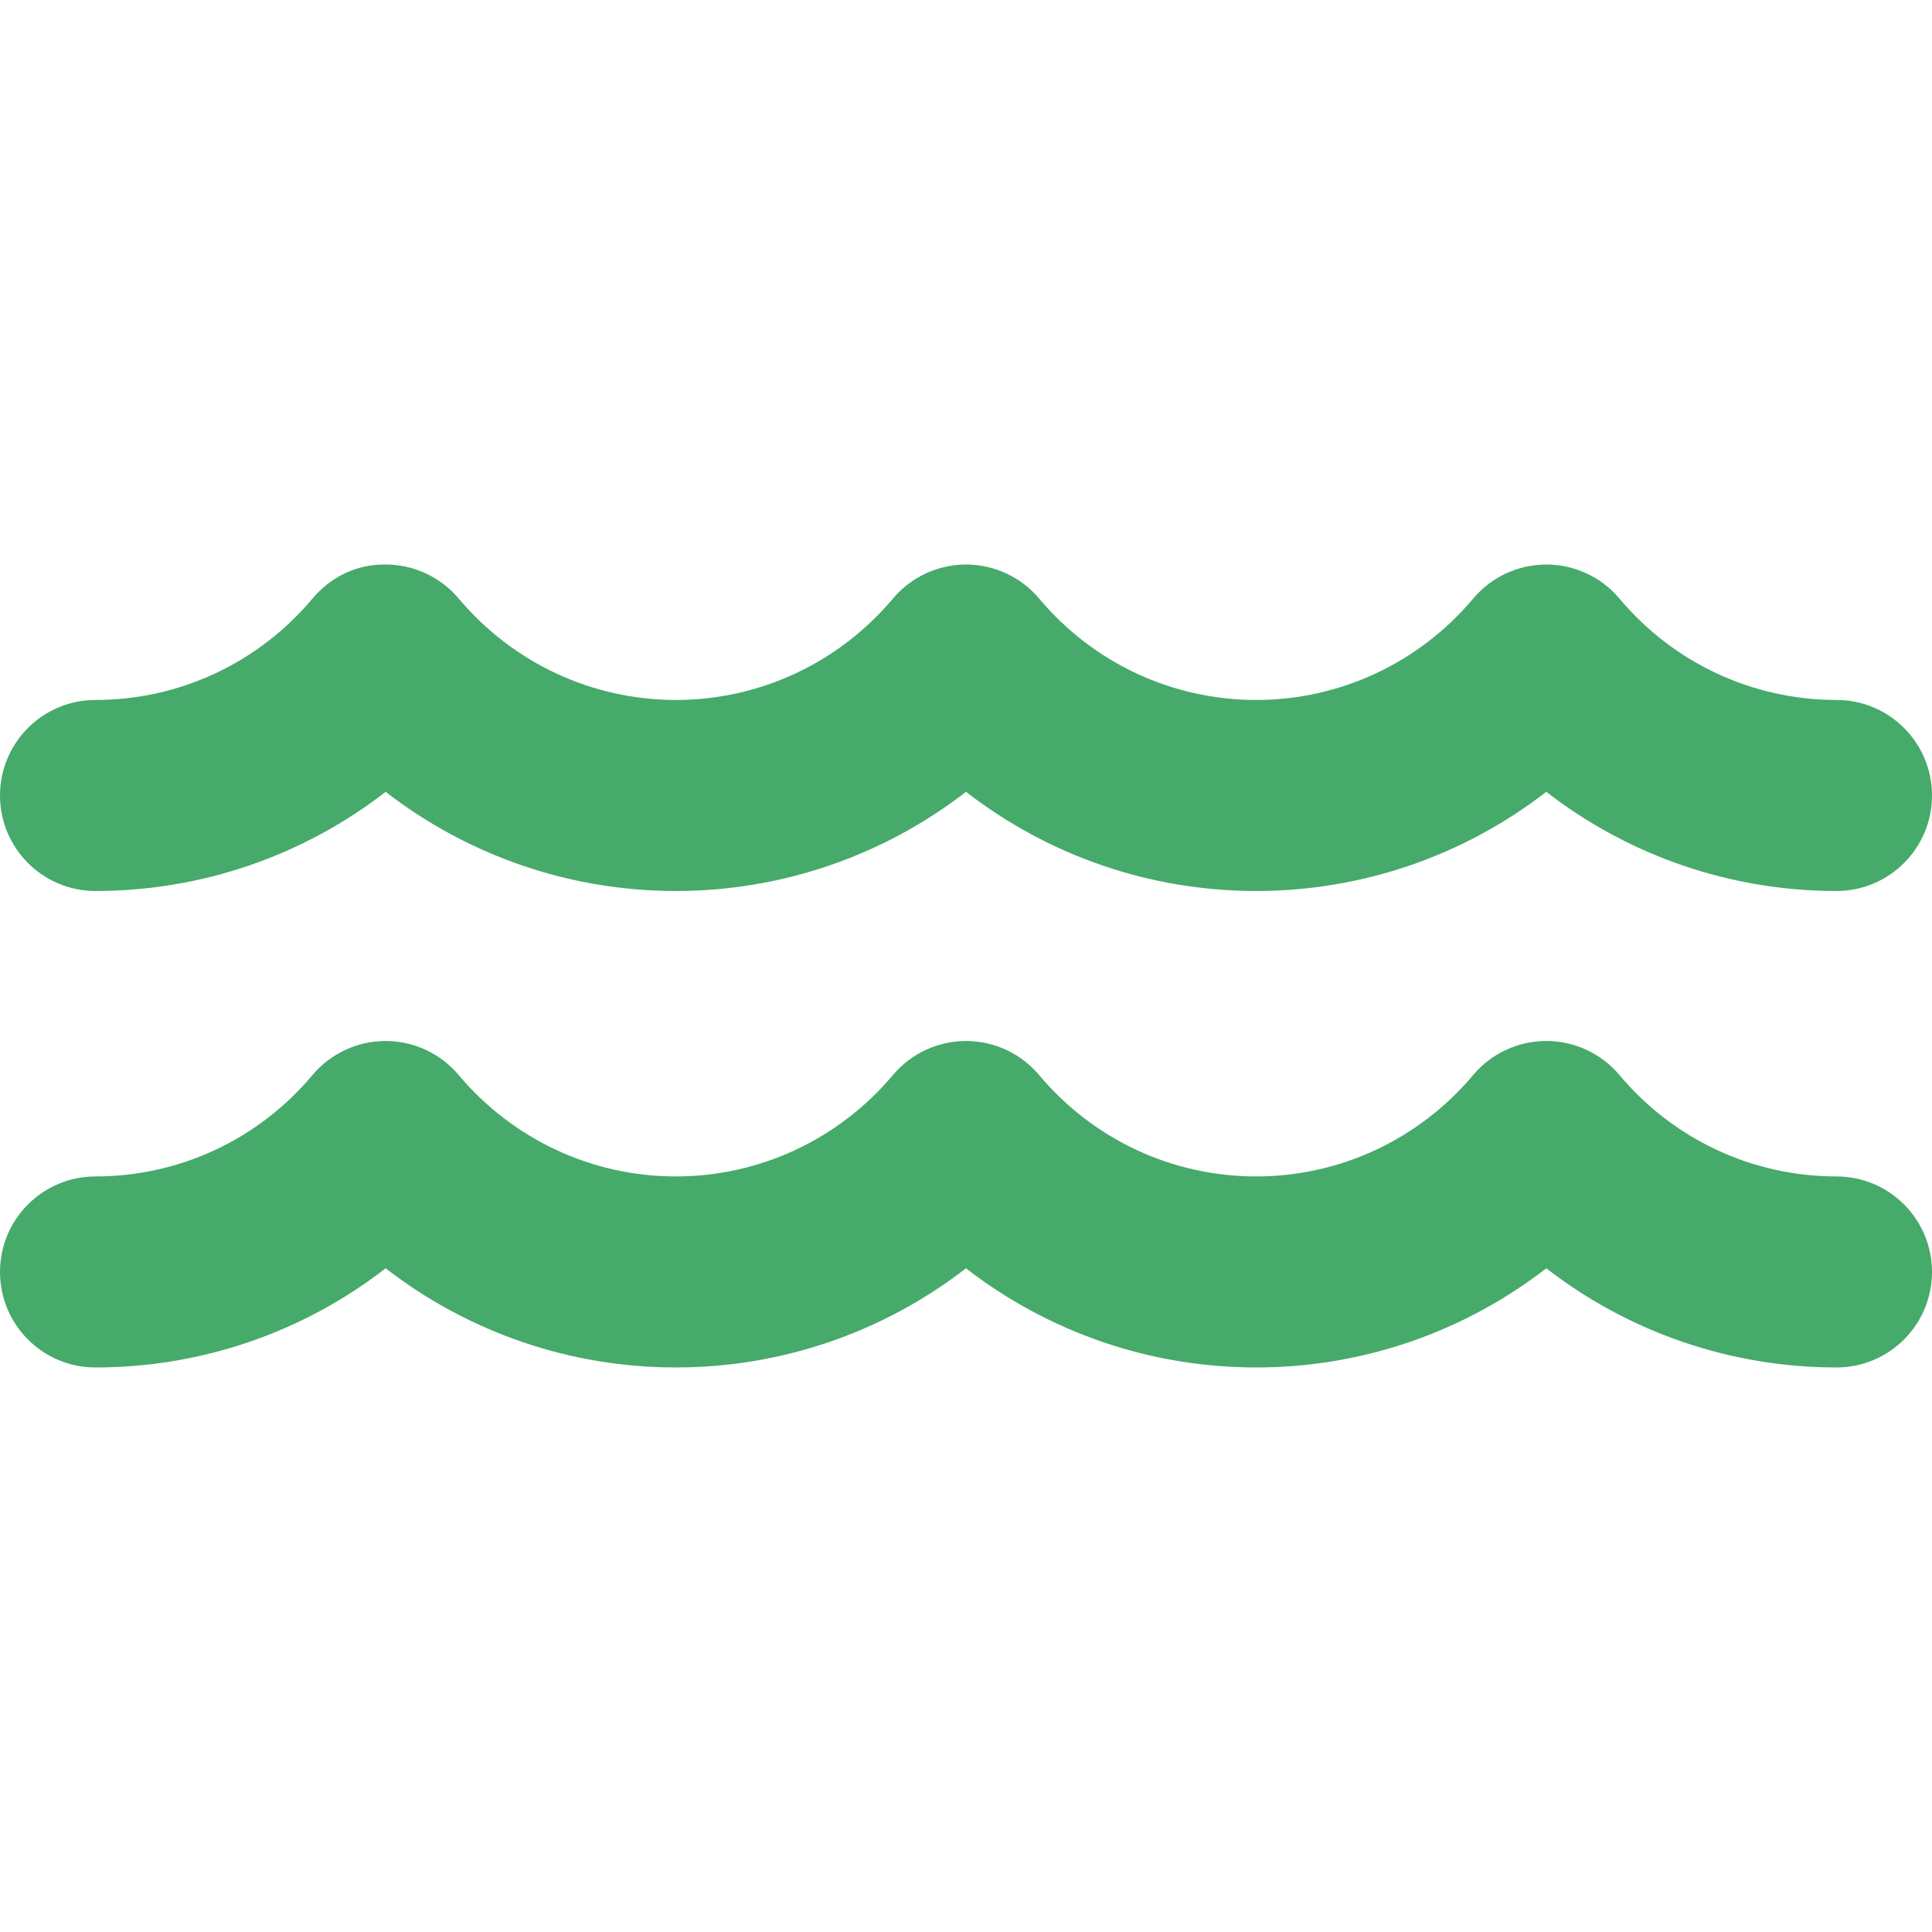
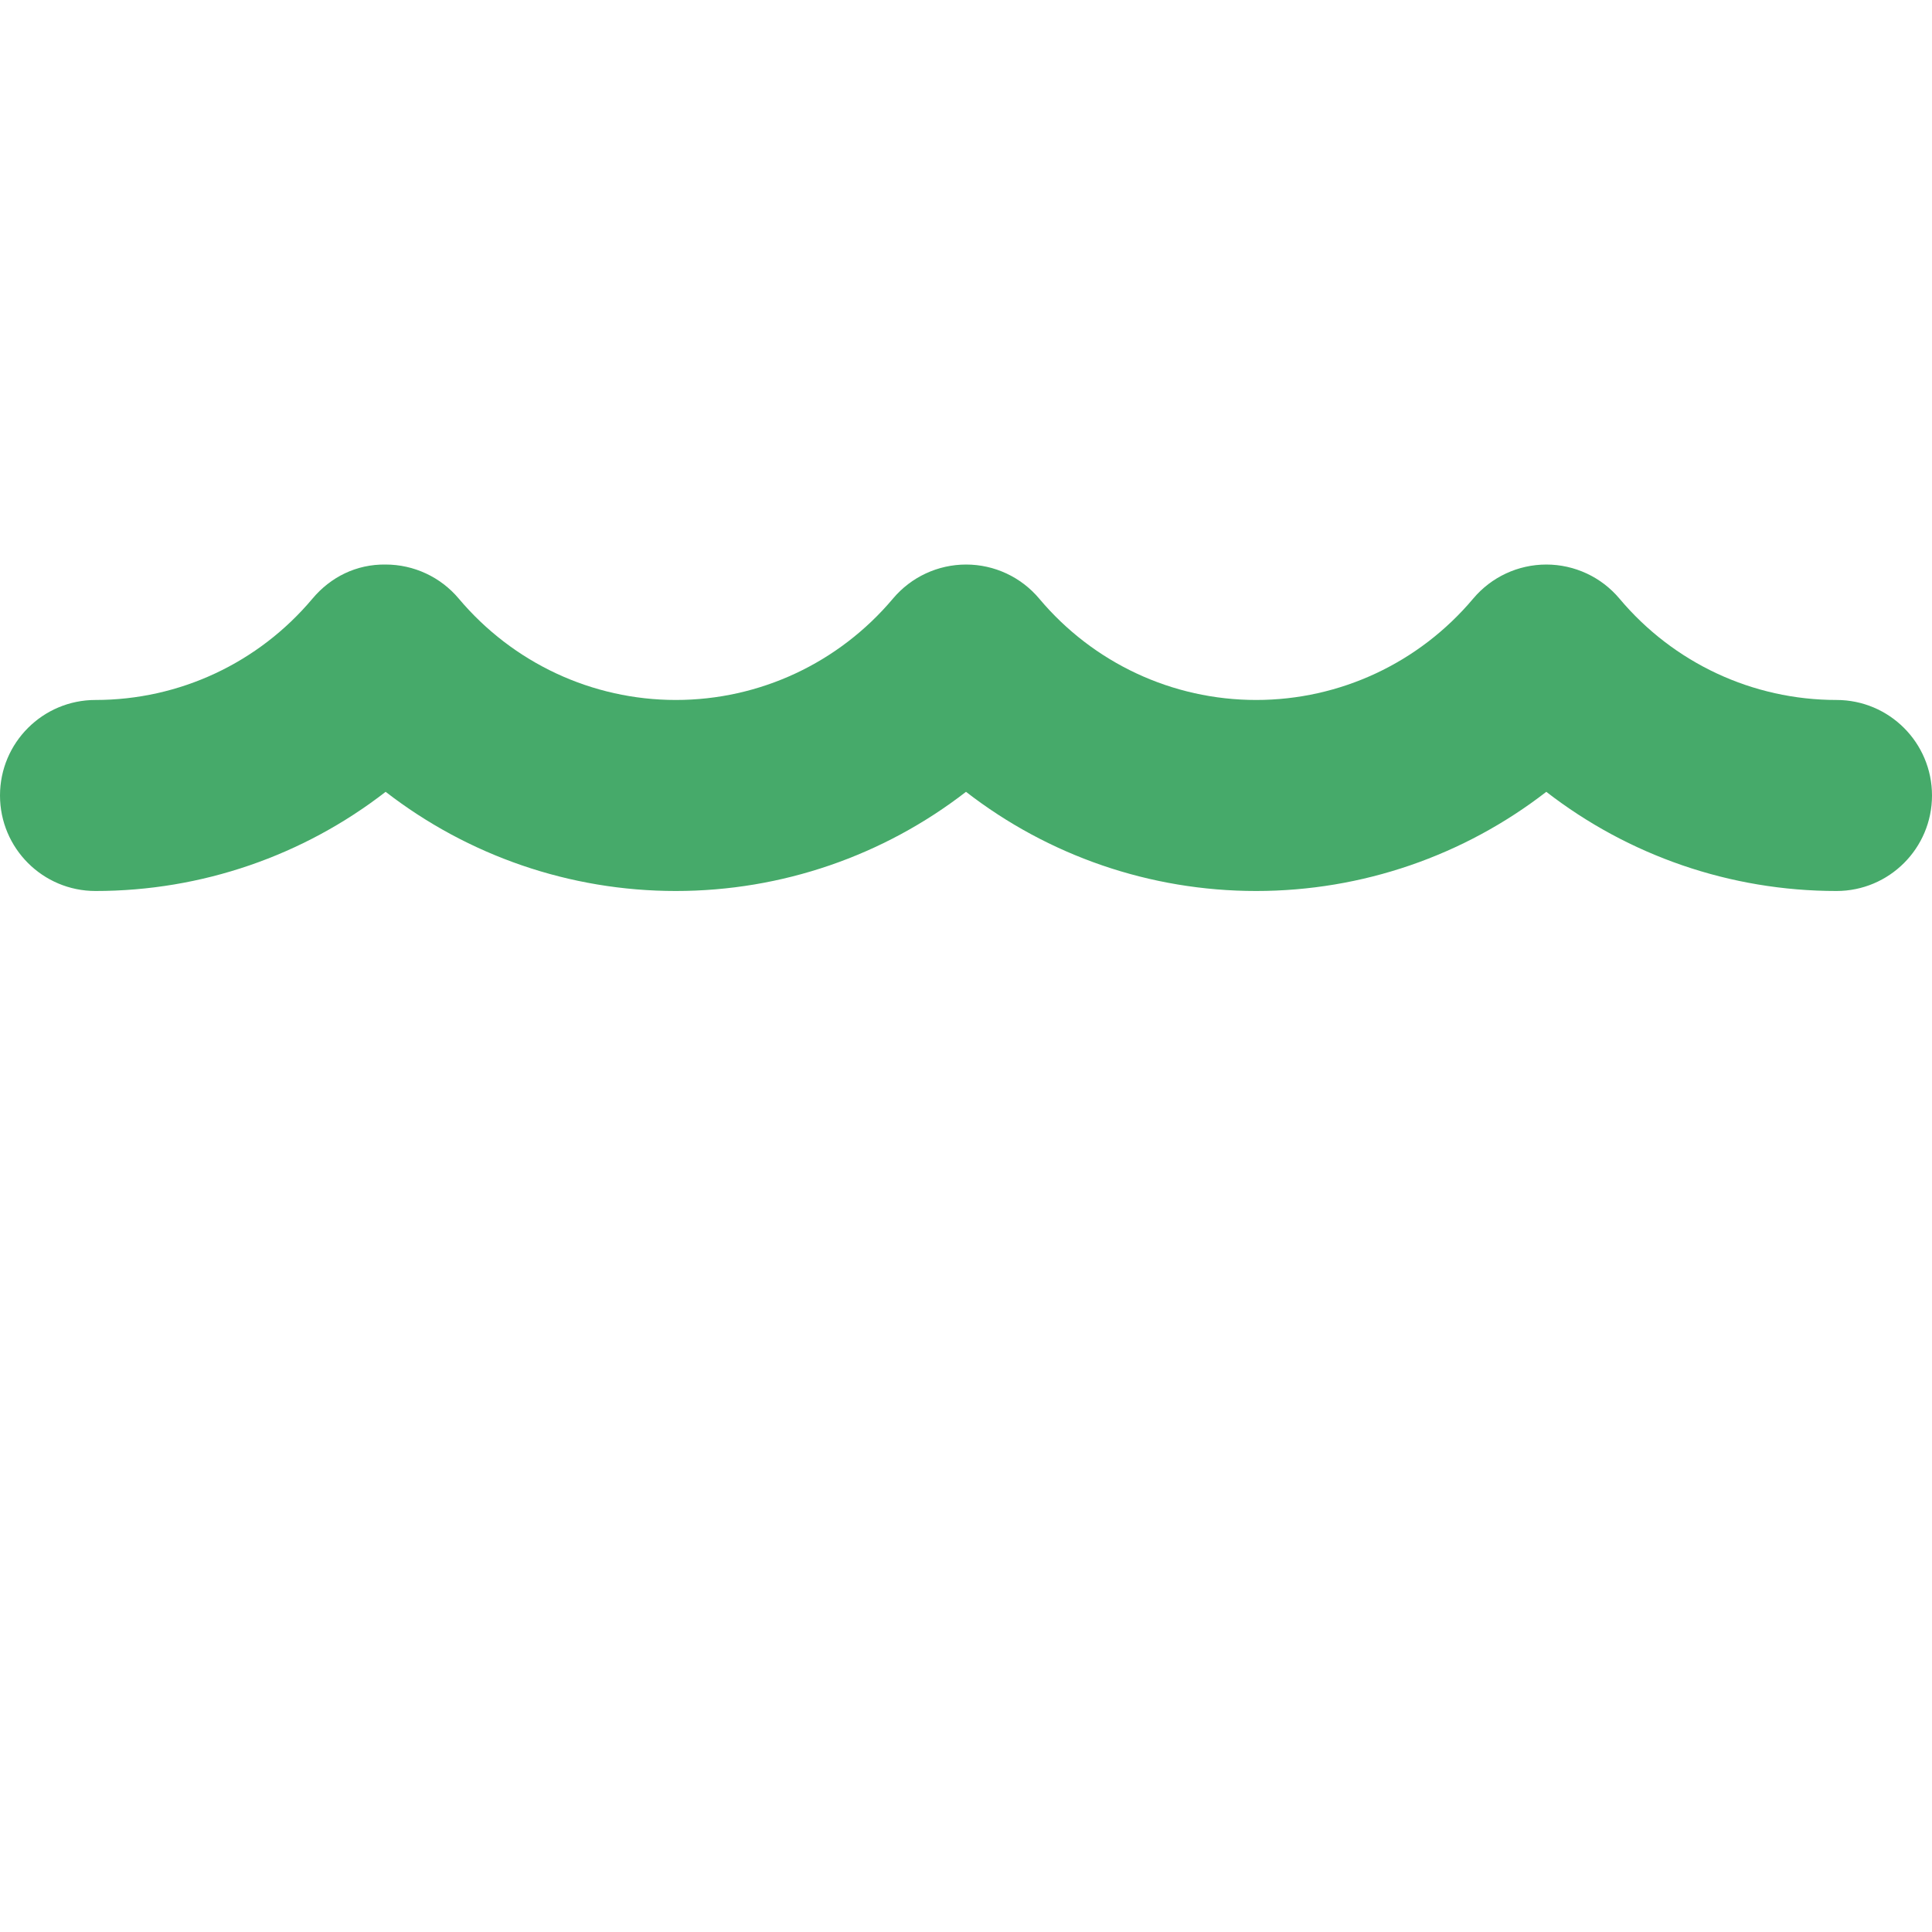
<svg xmlns="http://www.w3.org/2000/svg" id="Capa_1" x="0px" y="0px" viewBox="0 0 60.684 60.684" style="enable-background:new 0 0 60.684 60.684;" xml:space="preserve" data-lt-installed="true" width="512px" height="512px" class="">
  <g>
    <g>
-       <path d="M3,27.986c3.336,0,6.528-1.11,9.113-3.115c2.59,2.005,5.781,3.115,9.114,3.115 c3.333,0,6.526-1.11,9.115-3.115c2.586,2.005,5.778,3.115,9.113,3.115c3.334,0,6.526-1.11,9.114-3.115 c2.587,2.005,5.779,3.115,9.115,3.115c1.657,0,3-1.343,3-3s-1.343-3-3-3c-2.633,0-5.118-1.16-6.817-3.184 c-0.57-0.678-1.411-1.07-2.297-1.07c0,0,0,0-0.001,0c-0.886,0-1.727,0.392-2.296,1.069c-1.701,2.024-4.187,3.185-6.818,3.185 c-2.632,0-5.116-1.16-6.814-3.183c-0.57-0.679-1.41-1.071-2.296-1.071h-0.001c-0.885,0-1.726,0.391-2.296,1.069 c-1.703,2.024-4.188,3.185-6.82,3.185c-2.63,0-5.117-1.161-6.821-3.186c-0.57-0.677-1.41-1.068-2.295-1.068 c-0.92-0.013-1.729,0.393-2.299,1.072C8.116,20.826,5.633,21.986,3,21.986c-1.657,0-3,1.343-3,3S1.343,27.986,3,27.986z" data-original="#231F20" class="active-path" data-old_color="#46aa6a" fill="#46aa6a" />
-       <path d="M57.684,36.952c-2.634,0-5.119-1.16-6.817-3.184c-0.57-0.679-1.411-1.071-2.297-1.071 c0,0,0,0-0.001,0c-0.886,0-1.727,0.392-2.297,1.07c-1.701,2.024-4.186,3.185-6.818,3.185c-2.633,0-5.116-1.16-6.814-3.183 c-0.569-0.679-1.41-1.071-2.296-1.071h-0.001c-0.886,0-1.726,0.391-2.296,1.069c-1.702,2.024-4.188,3.185-6.82,3.185 c-2.631,0-5.117-1.161-6.821-3.186c-0.57-0.677-1.41-1.068-2.295-1.068c-0.001,0-0.002,0-0.003,0 c-0.886,0.001-1.727,0.394-2.296,1.073C8.116,35.793,5.634,36.952,3,36.952c-1.657,0-3,1.343-3,3c0,1.657,1.343,3,3,3 c3.336,0,6.528-1.11,9.113-3.115c2.589,2.005,5.781,3.115,9.114,3.115c3.334,0,6.526-1.11,9.115-3.115 c2.586,2.005,5.778,3.115,9.113,3.115c3.334,0,6.526-1.11,9.114-3.115c2.587,2.005,5.779,3.115,9.115,3.115c1.657,0,3-1.343,3-3 C60.684,38.296,59.341,36.952,57.684,36.952z" data-original="#231F20" class="active-path" data-old_color="#46aa6a" fill="#46aa6a" />
+       <path d="M3,27.986c3.336,0,6.528-1.11,9.113-3.115c2.59,2.005,5.781,3.115,9.114,3.115 c3.333,0,6.526-1.11,9.115-3.115c2.586,2.005,5.778,3.115,9.113,3.115c3.334,0,6.526-1.11,9.114-3.115 c2.587,2.005,5.779,3.115,9.115,3.115c1.657,0,3-1.343,3-3s-1.343-3-3-3c-2.633,0-5.118-1.16-6.817-3.184 c-0.57-0.678-1.411-1.07-2.297-1.07c-0.886,0-1.727,0.392-2.296,1.069c-1.701,2.024-4.187,3.185-6.818,3.185 c-2.632,0-5.116-1.16-6.814-3.183c-0.57-0.679-1.41-1.071-2.296-1.071h-0.001c-0.885,0-1.726,0.391-2.296,1.069 c-1.703,2.024-4.188,3.185-6.82,3.185c-2.63,0-5.117-1.161-6.821-3.186c-0.57-0.677-1.41-1.068-2.295-1.068 c-0.92-0.013-1.729,0.393-2.299,1.072C8.116,20.826,5.633,21.986,3,21.986c-1.657,0-3,1.343-3,3S1.343,27.986,3,27.986z" data-original="#231F20" class="active-path" data-old_color="#46aa6a" fill="#46aa6a" />
    </g>
  </g>
</svg>